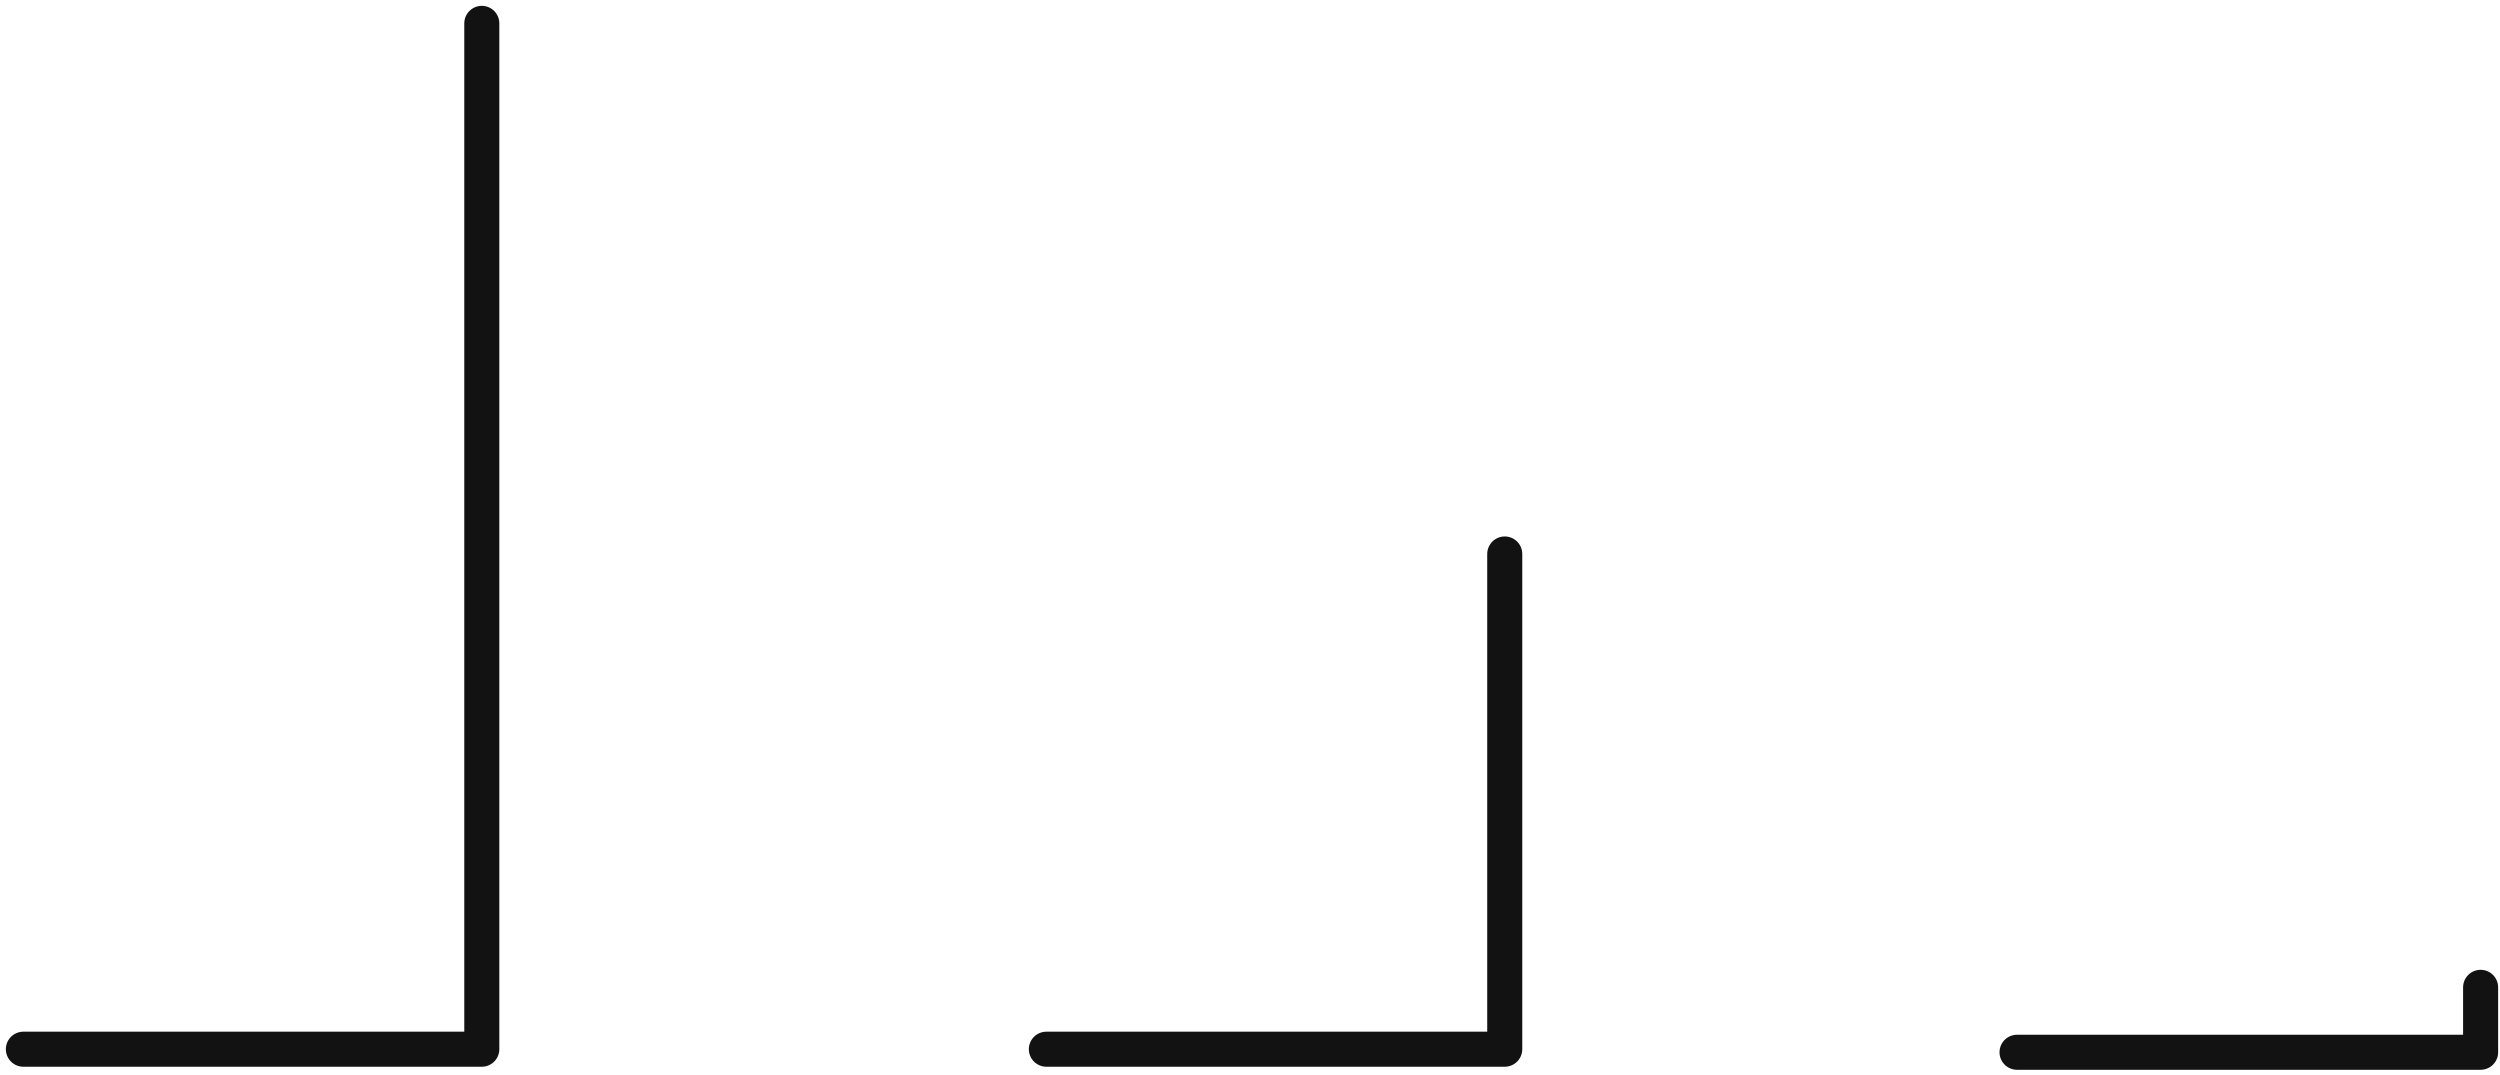
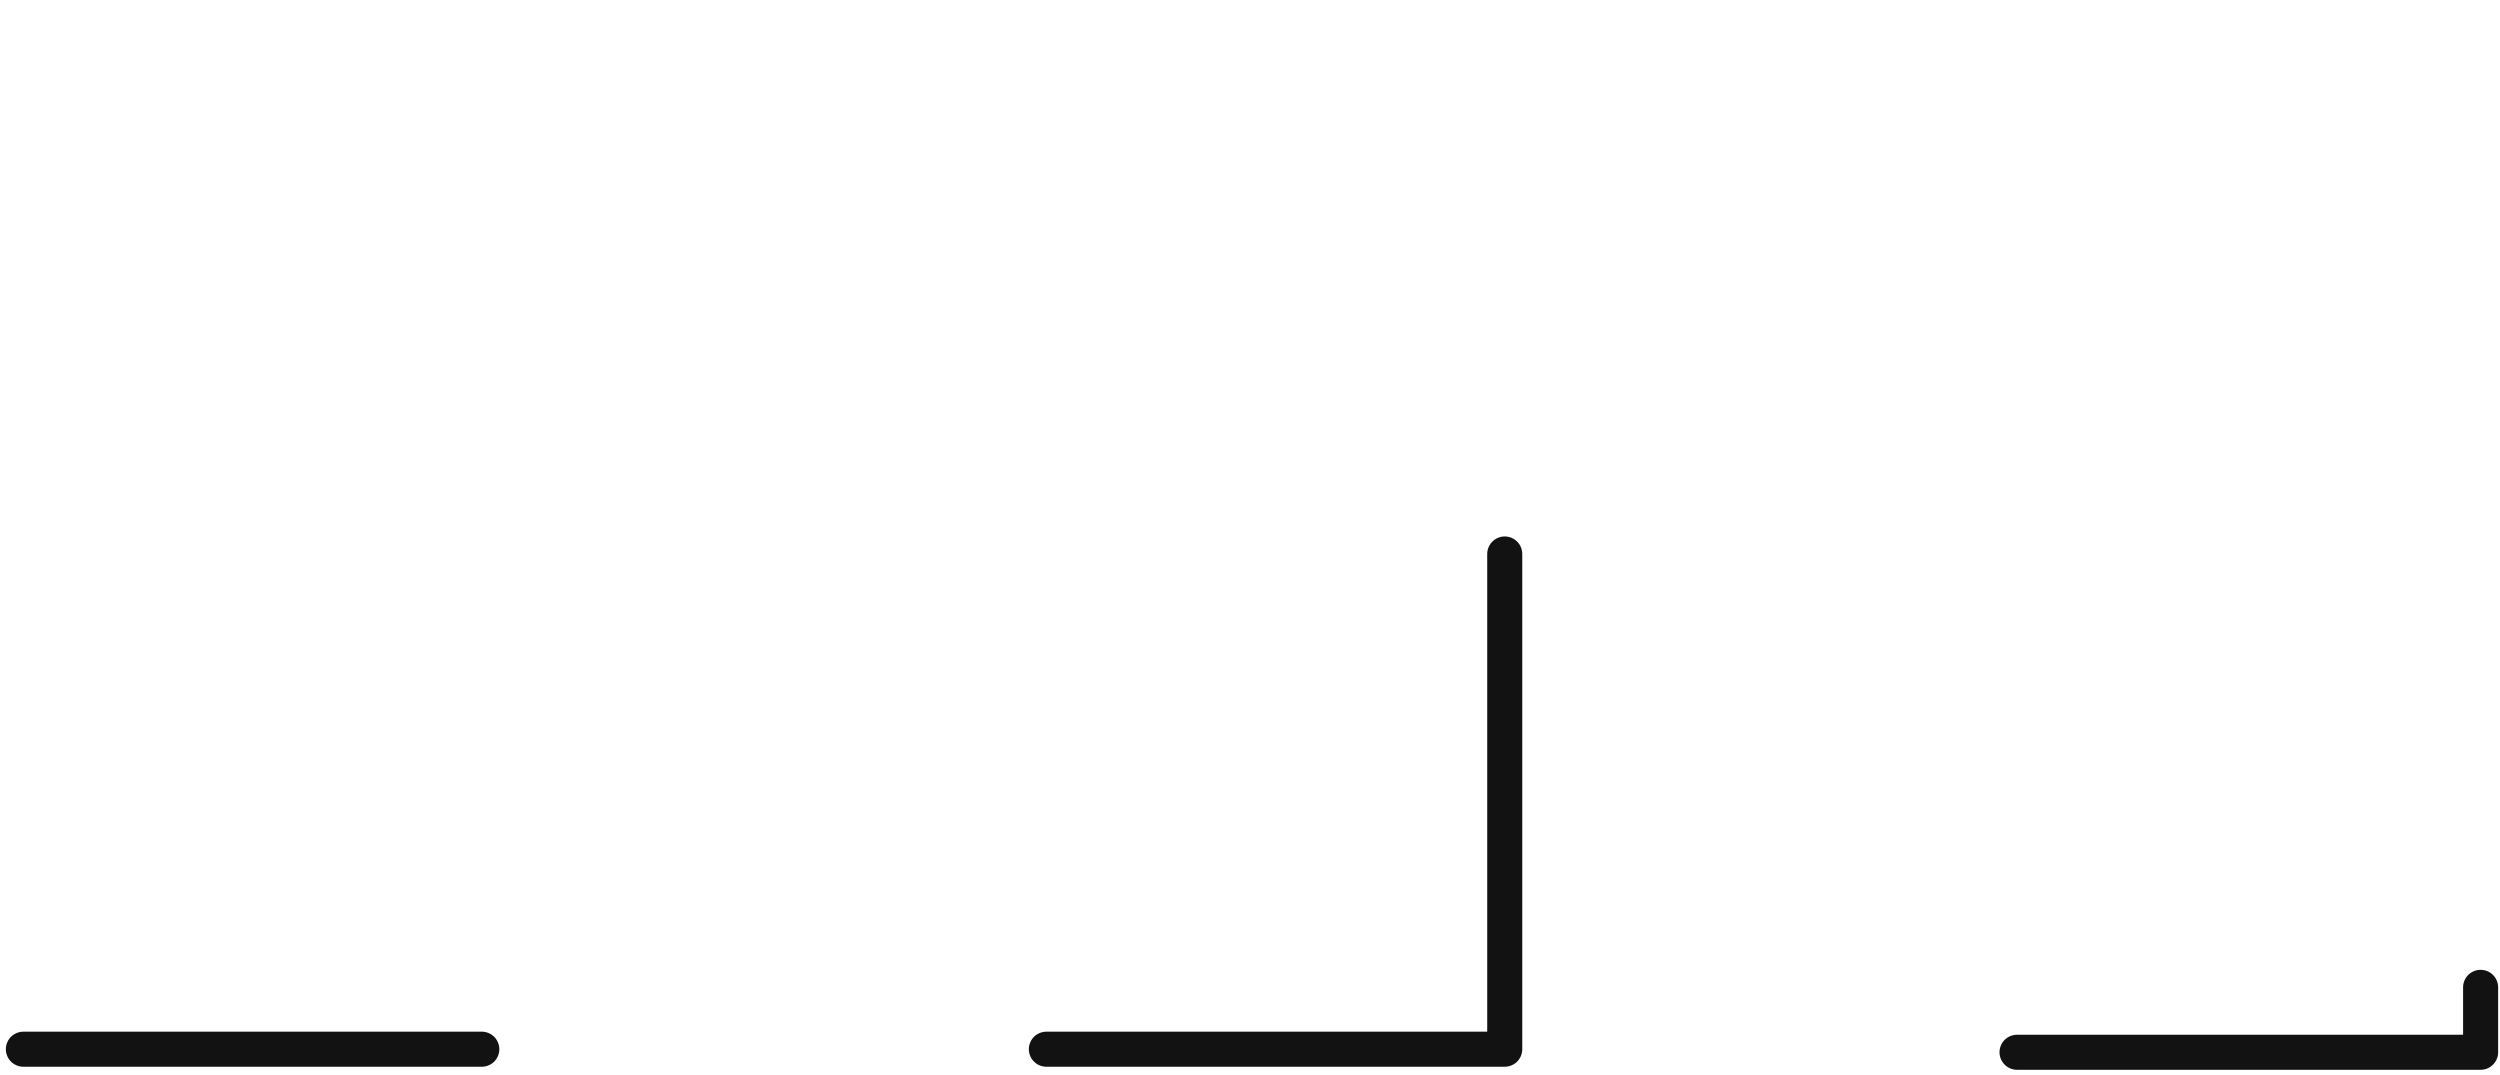
<svg xmlns="http://www.w3.org/2000/svg" fill="none" height="100%" overflow="visible" preserveAspectRatio="none" style="display: block;" viewBox="0 0 107 46" width="100%">
-   <path d="M1 44.906H20.621V1M44.784 44.906H64.403V23.71M86.329 45.037H106.17V42.258" id="Vector" stroke="#131212" stroke-linecap="round" stroke-linejoin="round" stroke-miterlimit="10" stroke-width="1.5" />
+   <path d="M1 44.906H20.621M44.784 44.906H64.403V23.71M86.329 45.037H106.17V42.258" id="Vector" stroke="#131212" stroke-linecap="round" stroke-linejoin="round" stroke-miterlimit="10" stroke-width="1.5" />
</svg>